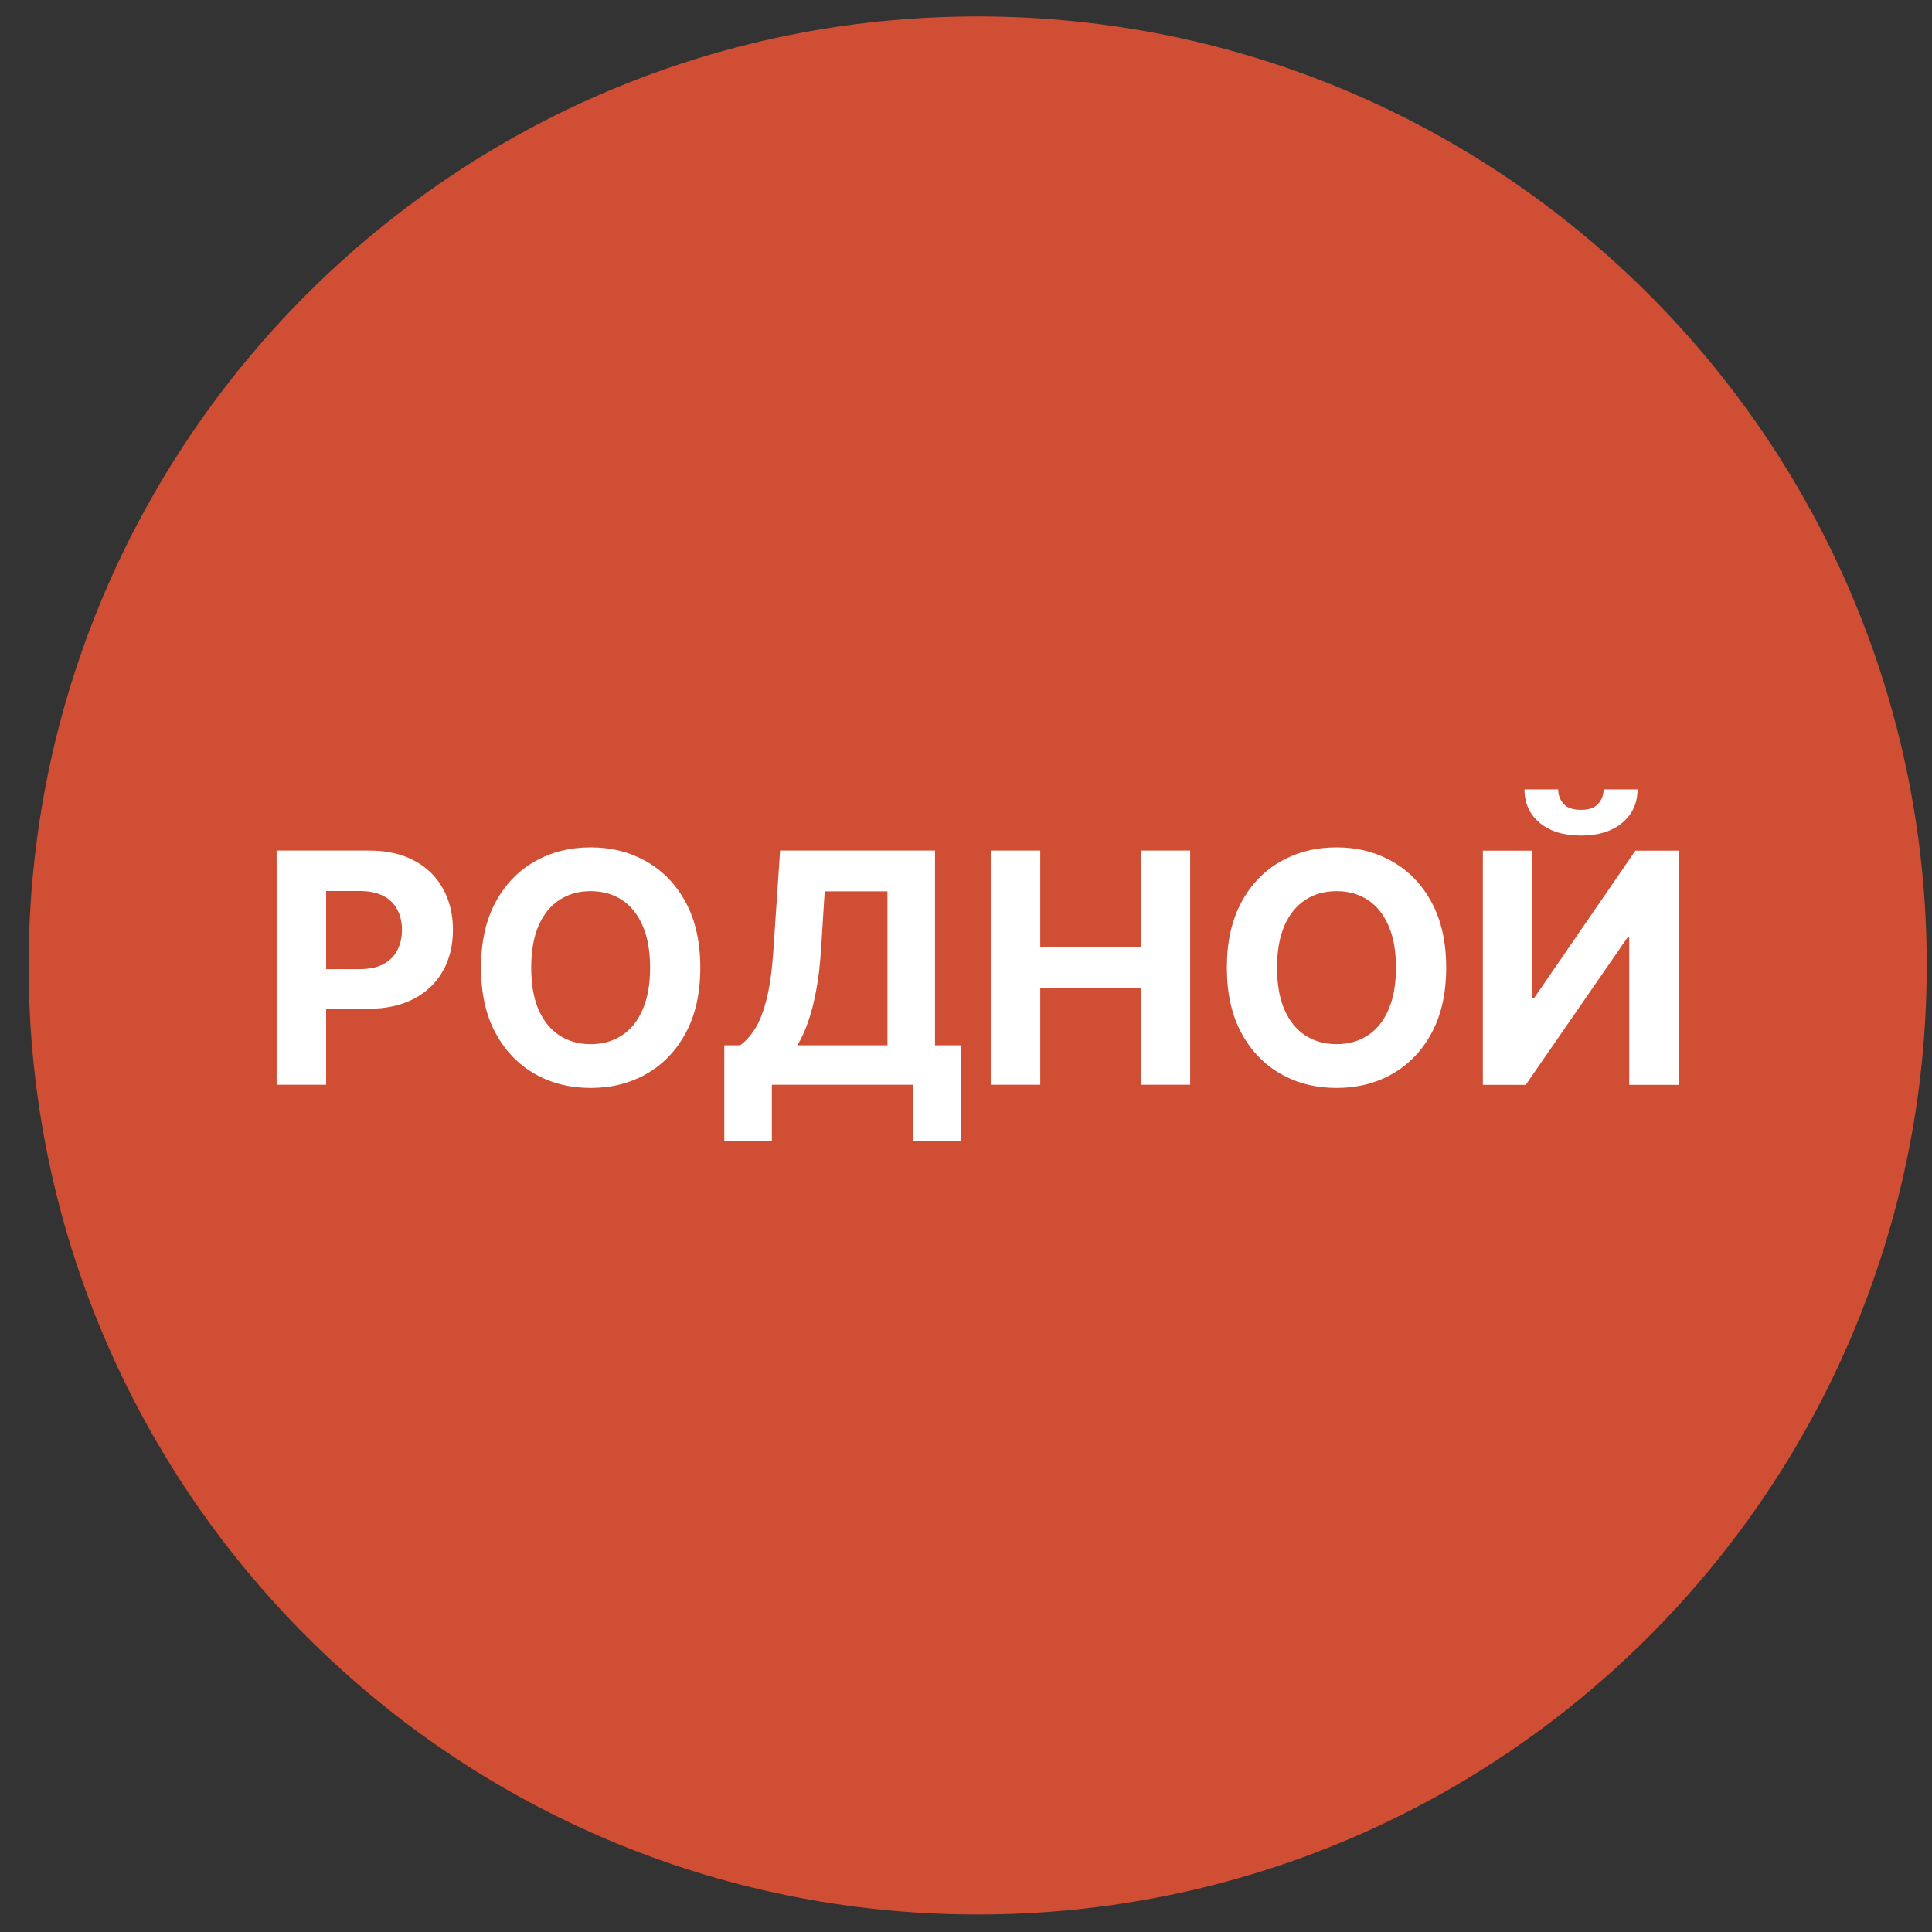
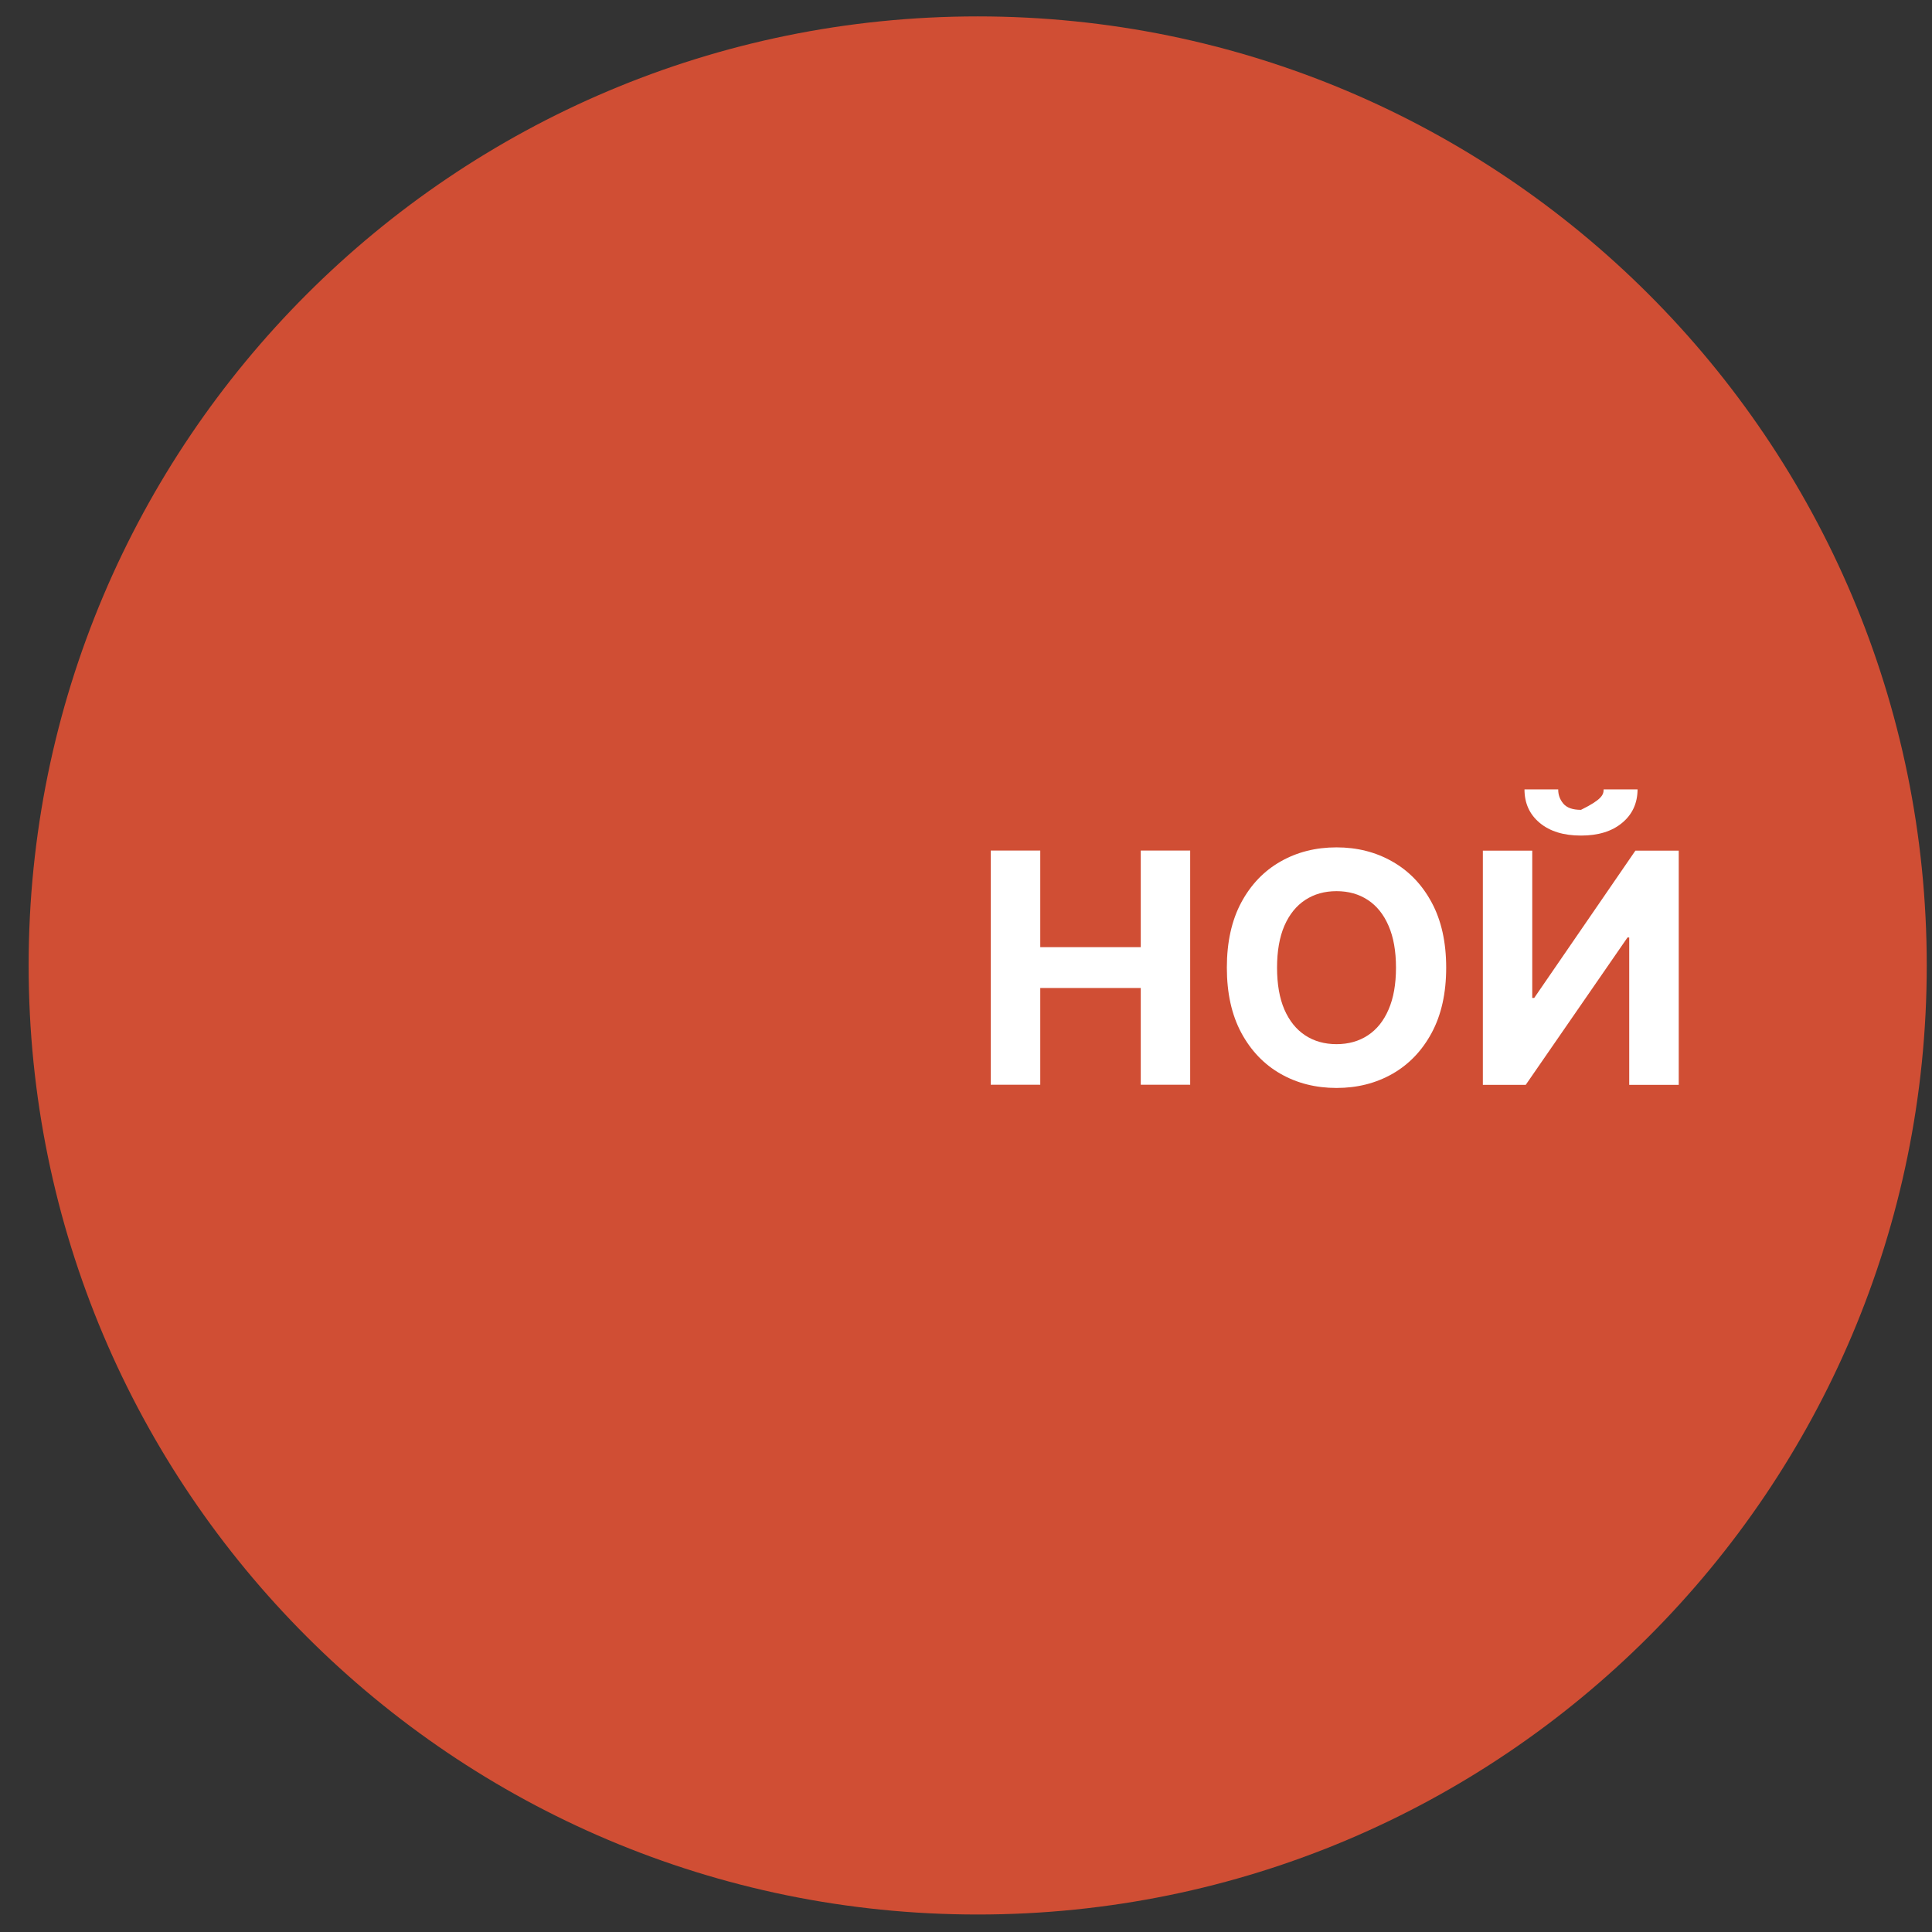
<svg xmlns="http://www.w3.org/2000/svg" width="57" height="57" viewBox="0 0 57 57" fill="none">
  <rect x="0" y="0" width="57" height="57" fill="#333333" stroke="none" />
  <g clip-path="url(#clip0_3654_867)">
    <path d="M56.845 28.484C56.845 13.02 44.309 0.484 28.845 0.484C13.381 0.484 0.845 13.02 0.845 28.484C0.845 43.948 13.381 56.484 28.845 56.484C44.309 56.484 56.845 43.948 56.845 28.484Z" fill="#D04E34" />
-     <path d="M43.749 25.097H45.206V29.442H45.264L48.249 25.097H49.528V32.006H48.067V27.658H48.017L45.014 32.006H43.749V25.097ZM47.312 23.289H48.313C48.311 23.698 48.159 24.028 47.858 24.277C47.559 24.527 47.154 24.652 46.644 24.652C46.131 24.652 45.725 24.527 45.426 24.277C45.127 24.028 44.977 23.698 44.977 23.289H45.972C45.97 23.444 46.019 23.584 46.121 23.707C46.224 23.831 46.398 23.893 46.644 23.893C46.882 23.893 47.053 23.832 47.156 23.711C47.26 23.589 47.312 23.449 47.312 23.289Z" fill="white" />
+     <path d="M43.749 25.097H45.206V29.442H45.264L48.249 25.097H49.528V32.006H48.067V27.658H48.017L45.014 32.006H43.749V25.097ZM47.312 23.289H48.313C48.311 23.698 48.159 24.028 47.858 24.277C47.559 24.527 47.154 24.652 46.644 24.652C46.131 24.652 45.725 24.527 45.426 24.277C45.127 24.028 44.977 23.698 44.977 23.289H45.972C45.97 23.444 46.019 23.584 46.121 23.707C46.224 23.831 46.398 23.893 46.644 23.893C47.26 23.589 47.312 23.449 47.312 23.289Z" fill="white" />
    <path d="M42.667 28.549C42.667 29.302 42.524 29.943 42.239 30.472C41.955 31 41.568 31.404 41.078 31.683C40.59 31.96 40.041 32.098 39.432 32.098C38.818 32.098 38.267 31.959 37.779 31.68C37.291 31.401 36.905 30.997 36.621 30.469C36.338 29.94 36.196 29.3 36.196 28.549C36.196 27.796 36.338 27.155 36.621 26.626C36.905 26.098 37.291 25.695 37.779 25.418C38.267 25.139 38.818 25 39.432 25C40.041 25 40.59 25.139 41.078 25.418C41.568 25.695 41.955 26.098 42.239 26.626C42.524 27.155 42.667 27.796 42.667 28.549ZM41.186 28.549C41.186 28.061 41.113 27.649 40.967 27.314C40.823 26.979 40.619 26.725 40.356 26.552C40.093 26.379 39.785 26.292 39.432 26.292C39.079 26.292 38.77 26.379 38.507 26.552C38.244 26.725 38.039 26.979 37.893 27.314C37.749 27.649 37.677 28.061 37.677 28.549C37.677 29.037 37.749 29.449 37.893 29.784C38.039 30.119 38.244 30.373 38.507 30.546C38.77 30.719 39.079 30.806 39.432 30.806C39.785 30.806 40.093 30.719 40.356 30.546C40.619 30.373 40.823 30.119 40.967 29.784C41.113 29.449 41.186 29.037 41.186 28.549Z" fill="white" />
    <path d="M29.23 32.003V25.094H30.691V27.944H33.656V25.094H35.114V32.003H33.656V29.149H30.691V32.003H29.23Z" fill="white" />
-     <path d="M21.369 33.669V30.839H21.838C21.997 30.724 22.143 30.562 22.276 30.353C22.409 30.142 22.522 29.851 22.617 29.479C22.711 29.106 22.779 28.618 22.819 28.015L23.015 25.094H27.586V30.839H28.342V33.663H26.938V32.003H22.772V33.669H21.369ZM23.524 30.839H26.183V26.298H24.331L24.223 28.015C24.194 28.472 24.145 28.877 24.078 29.23C24.012 29.583 23.933 29.892 23.838 30.157C23.746 30.421 23.641 30.648 23.524 30.839Z" fill="white" />
-     <path d="M20.661 28.549C20.661 29.302 20.518 29.943 20.233 30.472C19.949 31 19.562 31.404 19.072 31.683C18.584 31.96 18.035 32.098 17.426 32.098C16.812 32.098 16.261 31.959 15.773 31.68C15.285 31.401 14.899 30.997 14.616 30.469C14.332 29.94 14.191 29.3 14.191 28.549C14.191 27.796 14.332 27.155 14.616 26.626C14.899 26.098 15.285 25.695 15.773 25.418C16.261 25.139 16.812 25 17.426 25C18.035 25 18.584 25.139 19.072 25.418C19.562 25.695 19.949 26.098 20.233 26.626C20.518 27.155 20.661 27.796 20.661 28.549ZM19.18 28.549C19.18 28.061 19.107 27.649 18.961 27.314C18.817 26.979 18.613 26.725 18.35 26.552C18.087 26.379 17.779 26.292 17.426 26.292C17.073 26.292 16.765 26.379 16.502 26.552C16.238 26.725 16.034 26.979 15.887 27.314C15.743 27.649 15.672 28.061 15.672 28.549C15.672 29.037 15.743 29.449 15.887 29.784C16.034 30.119 16.238 30.373 16.502 30.546C16.765 30.719 17.073 30.806 17.426 30.806C17.779 30.806 18.087 30.719 18.35 30.546C18.613 30.373 18.817 30.119 18.961 29.784C19.107 29.449 19.18 29.037 19.18 28.549Z" fill="white" />
-     <path d="M8.161 32.003V25.094H10.887C11.411 25.094 11.857 25.194 12.226 25.394C12.595 25.592 12.876 25.867 13.07 26.221C13.265 26.571 13.363 26.976 13.363 27.435C13.363 27.894 13.264 28.299 13.066 28.649C12.868 29 12.582 29.274 12.206 29.469C11.833 29.665 11.381 29.763 10.85 29.763H9.112V28.592H10.614C10.895 28.592 11.127 28.544 11.309 28.447C11.493 28.348 11.63 28.212 11.72 28.039C11.812 27.863 11.859 27.662 11.859 27.435C11.859 27.206 11.812 27.005 11.72 26.834C11.63 26.661 11.493 26.527 11.309 26.433C11.124 26.336 10.89 26.288 10.607 26.288H9.622V32.003H8.161Z" fill="white" />
  </g>
  <defs>
    <clipPath id="clip0_3654_867">
      <rect width="56" height="56" fill="white" transform="translate(0.845 0.484)" />
    </clipPath>
  </defs>
</svg>